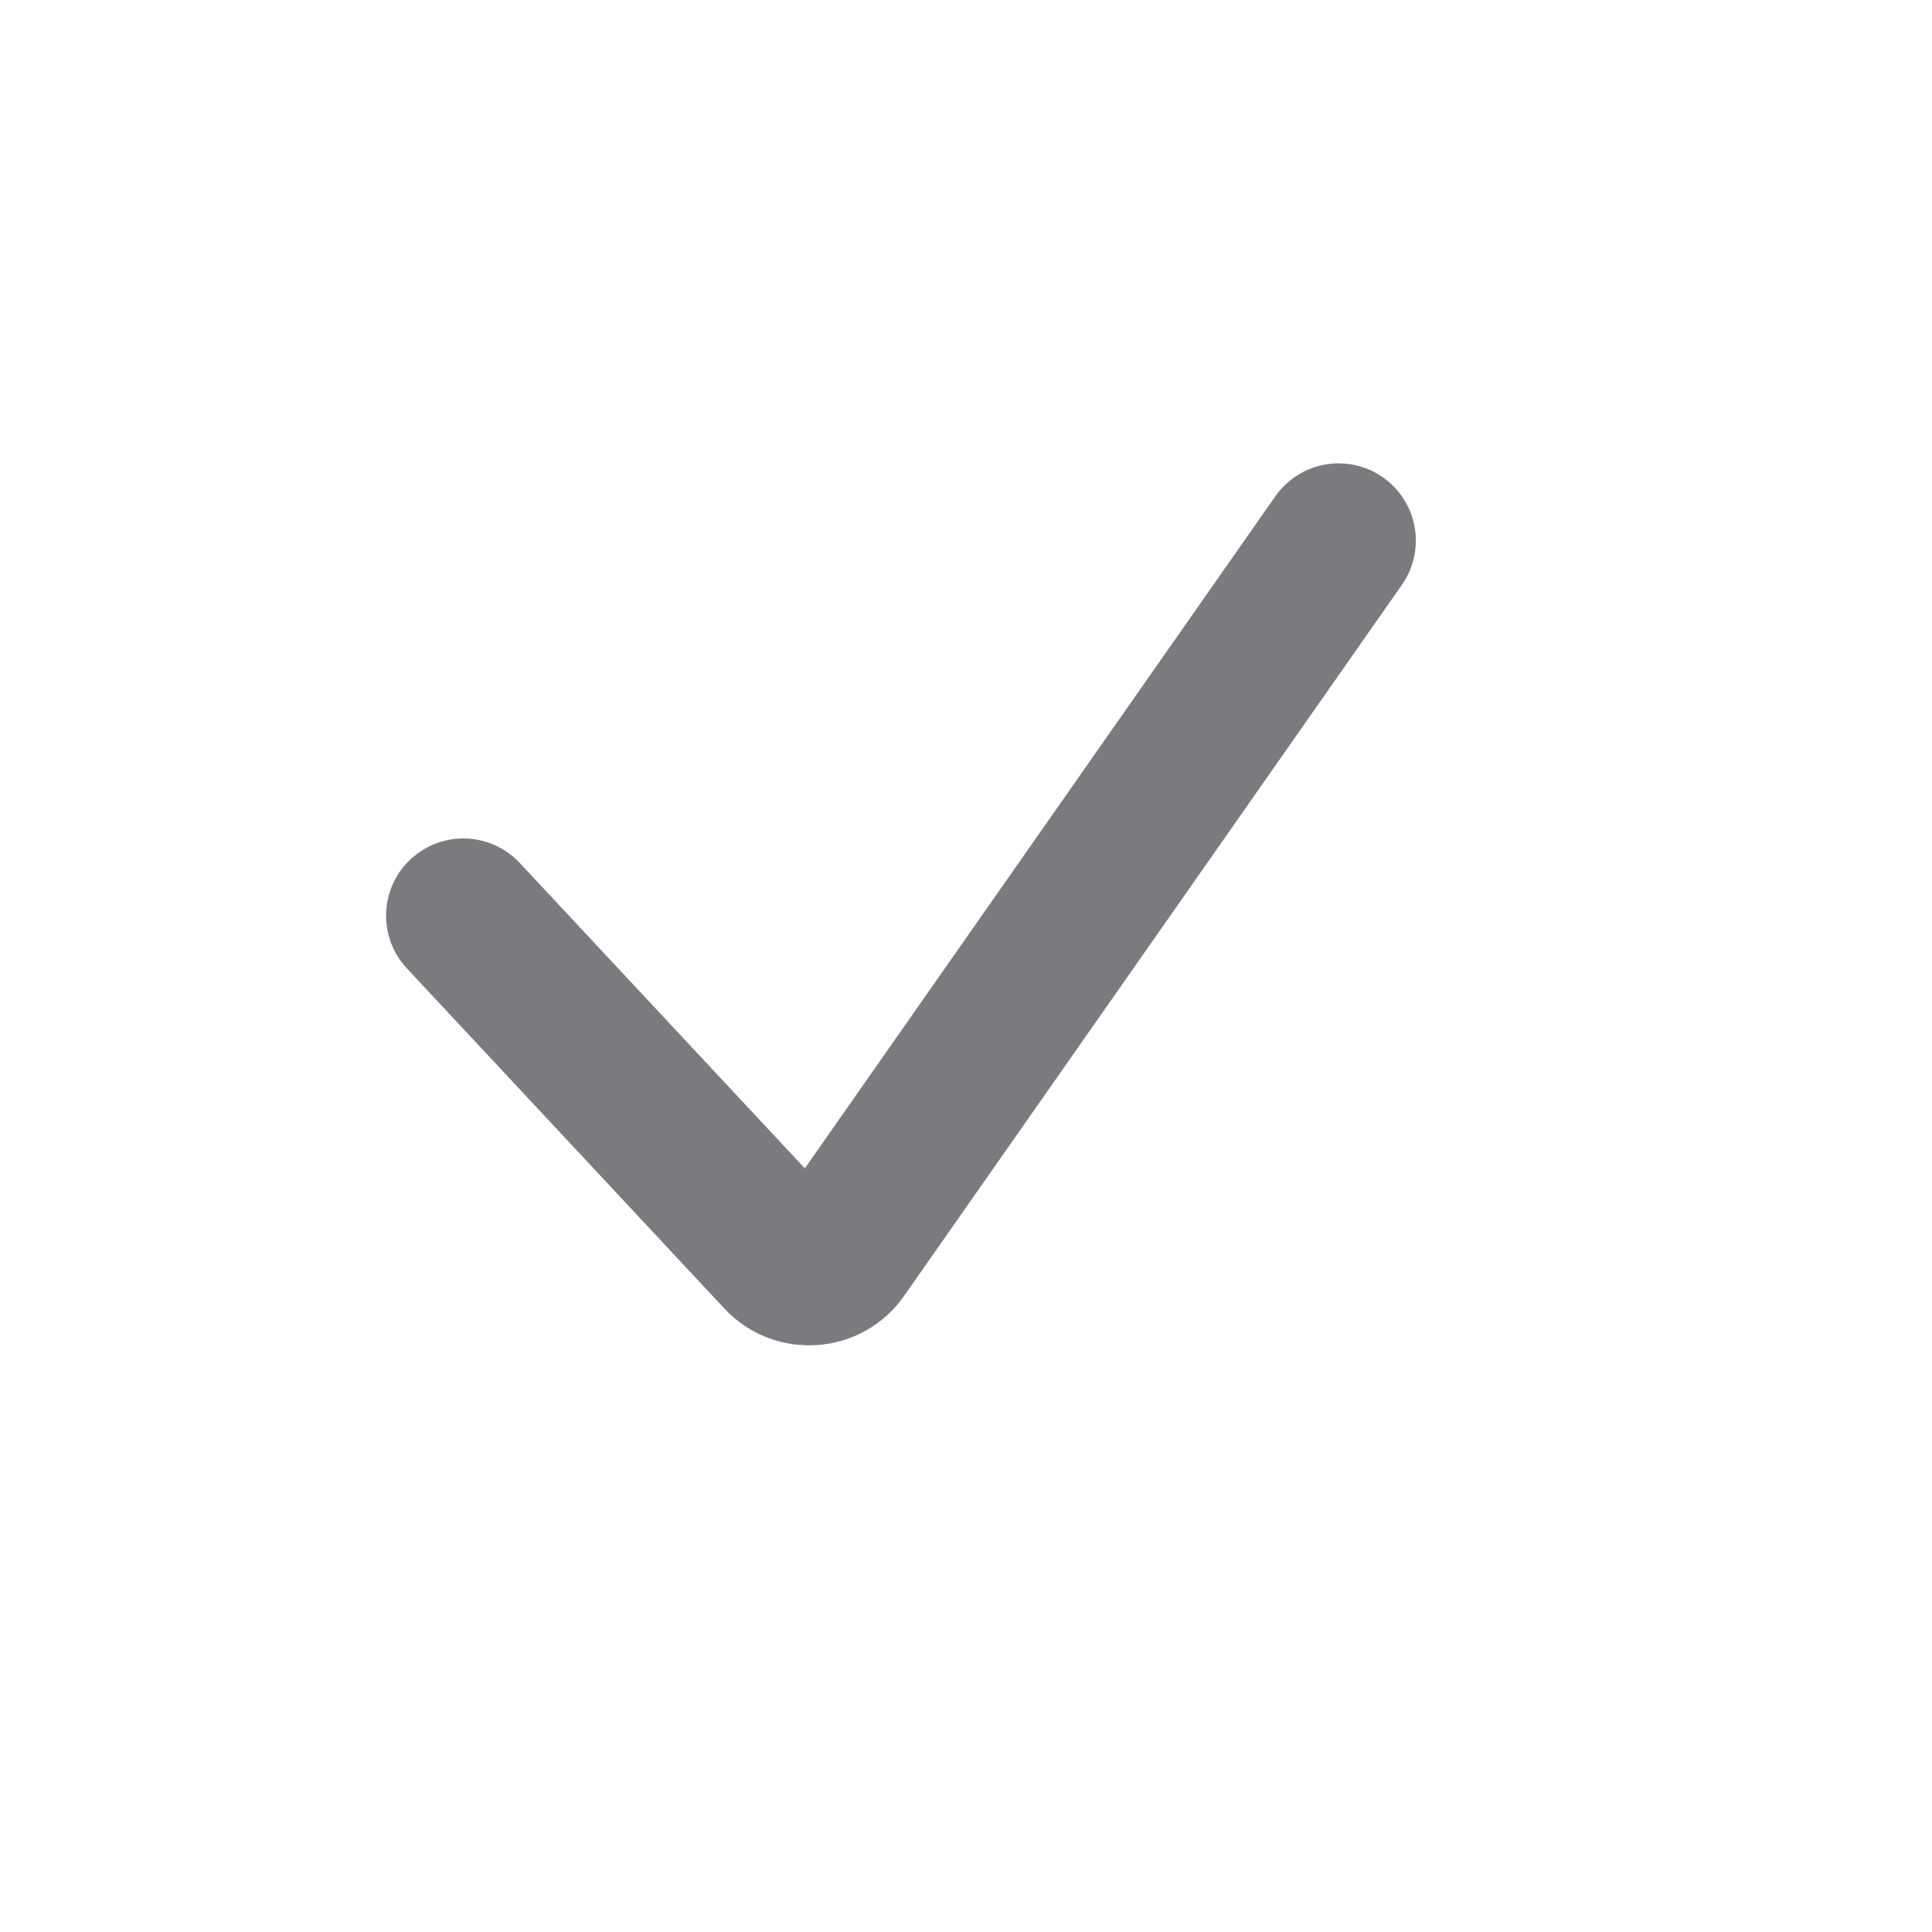
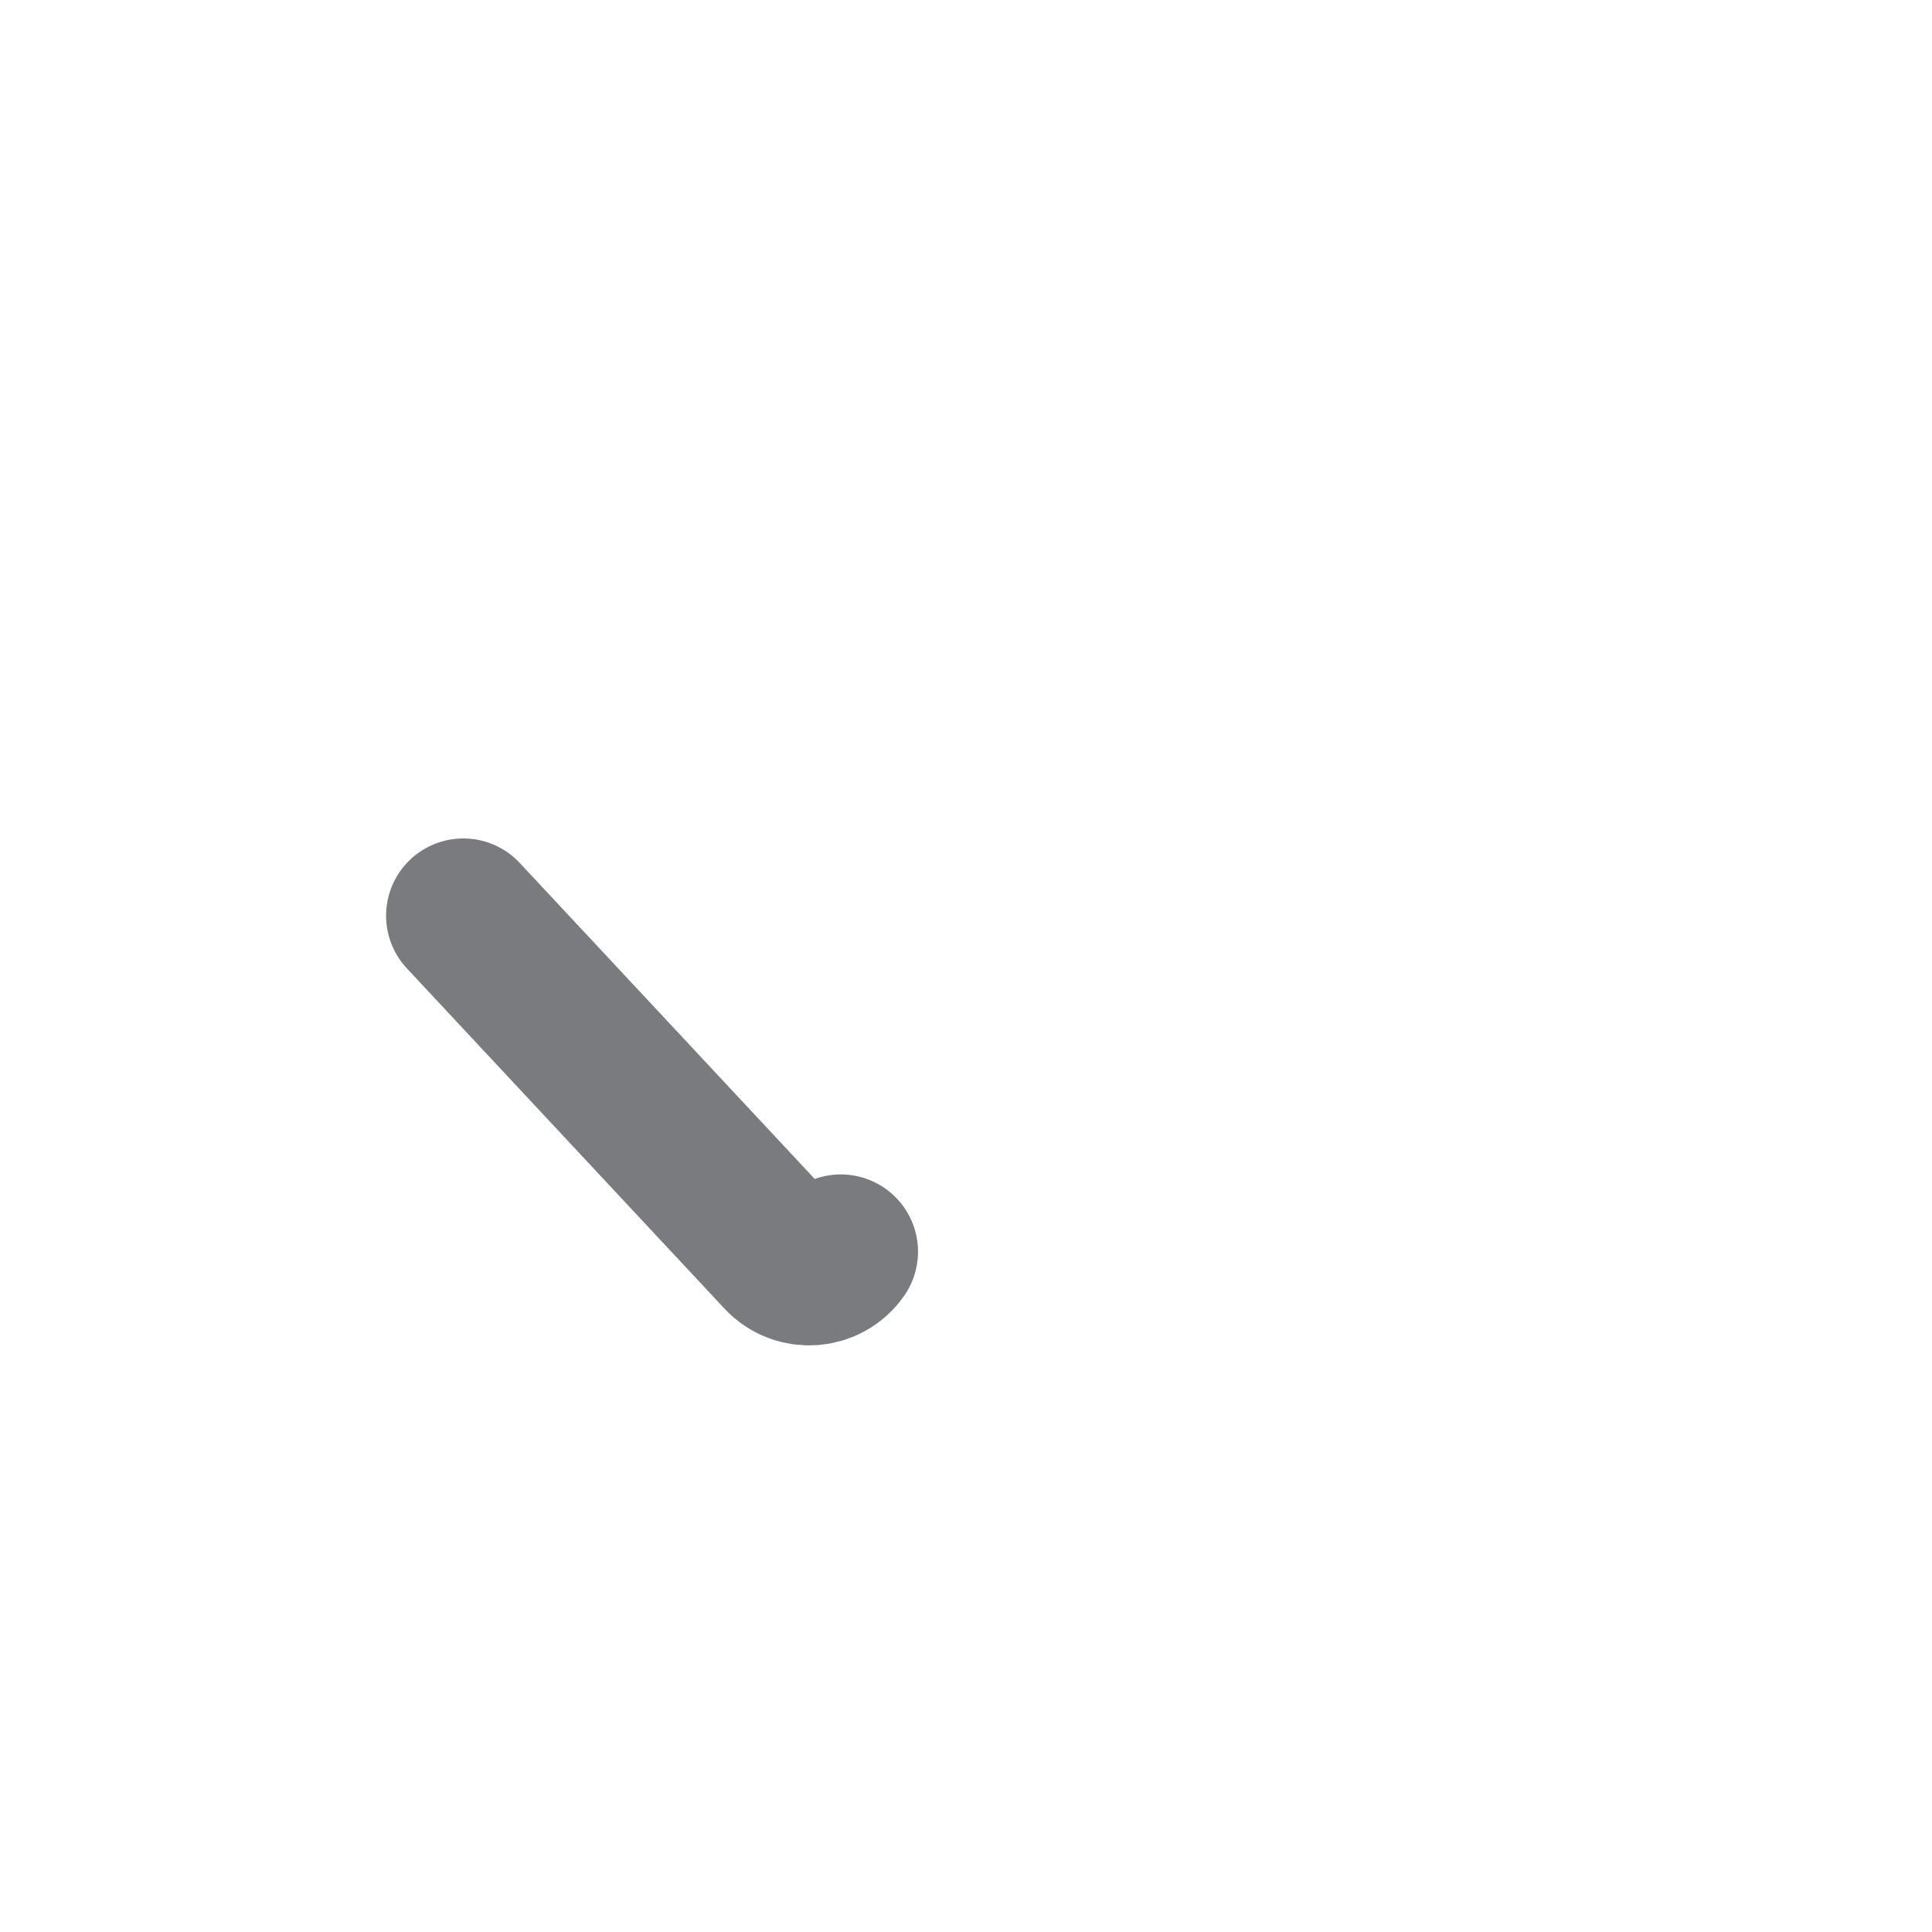
<svg xmlns="http://www.w3.org/2000/svg" fill="none" height="100%" overflow="visible" preserveAspectRatio="none" style="display: block;" viewBox="0 0 21 21" width="100%">
  <g id="checkmark">
-     <path d="M5.036 9.953L8.488 13.651C8.67 13.846 8.986 13.824 9.139 13.605L14.55 5.876" id="Vector 4" stroke="#0D1015" stroke-linecap="round" stroke-opacity="0.55" stroke-width="1.679" />
+     <path d="M5.036 9.953L8.488 13.651C8.67 13.846 8.986 13.824 9.139 13.605" id="Vector 4" stroke="#0D1015" stroke-linecap="round" stroke-opacity="0.55" stroke-width="1.679" />
  </g>
</svg>